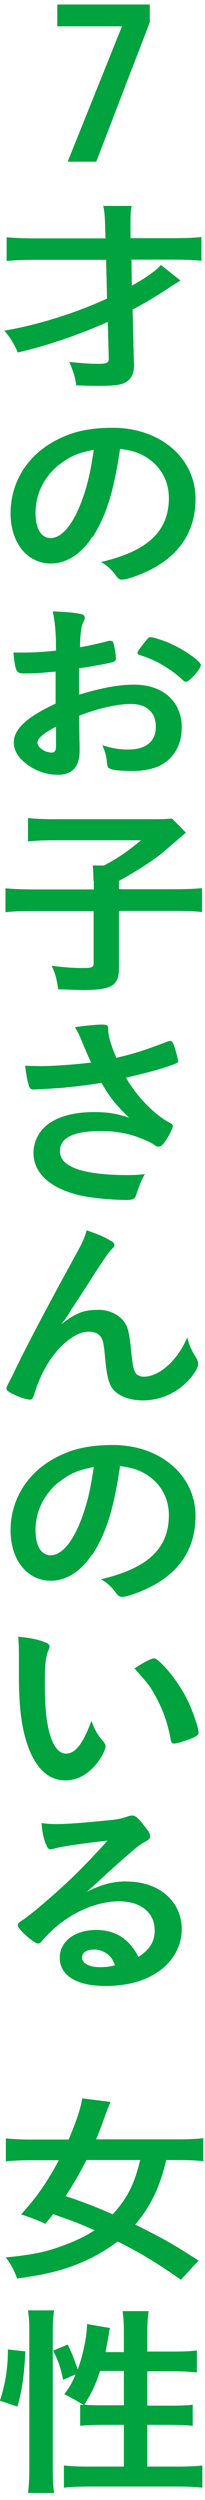
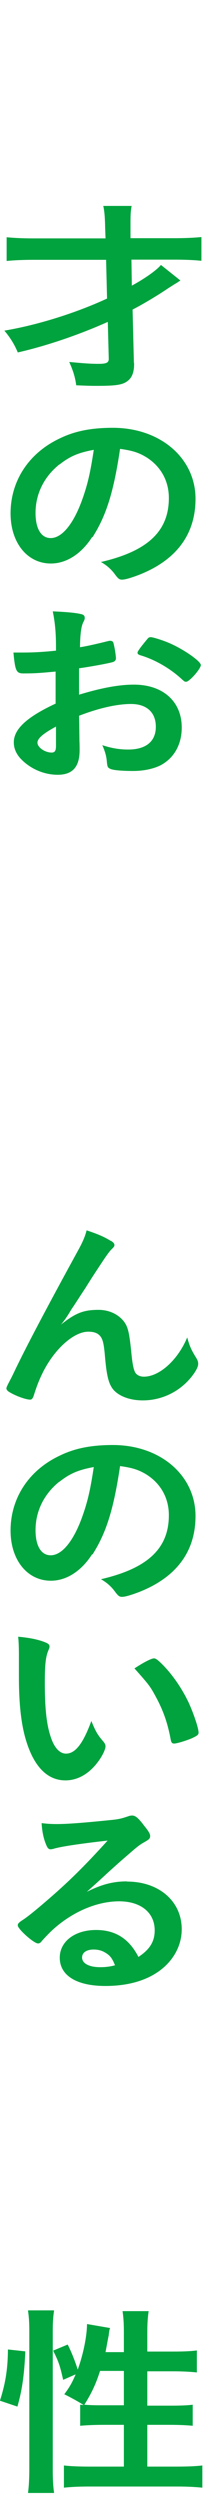
<svg xmlns="http://www.w3.org/2000/svg" width="20" height="243" viewBox="0 0 20 243" fill="none">
-   <path d="M14.612 0.438V2.172L9.391 15.714H6.605L11.9 2.559H5.59V0.438H14.612Z" fill="#00A33E" />
  <path d="M13.082 35.292C13.101 36.122 12.898 36.694 12.455 37.026C11.975 37.414 11.274 37.506 9.466 37.506C8.71 37.506 8.322 37.488 7.437 37.451C7.326 36.62 7.123 36.012 6.754 35.181C7.898 35.292 8.747 35.366 9.614 35.366C10.389 35.366 10.629 35.255 10.61 34.831L10.518 31.288C7.621 32.58 4.485 33.632 1.736 34.259C1.441 33.558 1.053 32.875 0.426 32.137C3.636 31.602 7.418 30.421 10.444 29.019L10.352 25.255H3.267C2.271 25.255 1.385 25.292 0.647 25.366V23.06C1.404 23.134 2.234 23.171 3.267 23.171H10.296L10.26 22.211C10.241 21.104 10.186 20.495 10.075 20.016H12.842C12.75 20.532 12.732 20.864 12.732 21.602V23.152H17.031C18.045 23.152 18.894 23.115 19.651 23.041V25.348C18.876 25.274 18.064 25.237 17.031 25.237H12.824L12.861 27.765C14.152 27.064 15.296 26.252 15.702 25.753L17.603 27.266C17.4 27.377 17.381 27.433 17.068 27.599L16.403 28.023C15.425 28.687 13.95 29.573 12.935 30.089L13.064 35.274L13.082 35.292Z" fill="#00A33E" />
  <path d="M8.983 52.209C7.913 53.87 6.456 54.774 4.961 54.774C2.655 54.774 1.031 52.744 1.031 49.903C1.031 46.748 2.802 44.036 5.828 42.615C7.304 41.896 8.909 41.582 11.013 41.582C15.643 41.582 19.075 44.534 19.075 48.482C19.075 51.969 17.175 54.478 13.503 55.899C12.765 56.176 12.193 56.342 11.917 56.342C11.658 56.342 11.548 56.268 11.252 55.881C10.883 55.364 10.459 54.977 9.85 54.626C14.407 53.574 16.474 51.637 16.474 48.408C16.474 46.748 15.699 45.364 14.334 44.479C13.559 43.999 12.931 43.796 11.714 43.63C11.086 47.837 10.367 50.124 9.02 52.228L8.983 52.209ZM5.791 45.143C4.315 46.324 3.467 47.984 3.467 49.866C3.467 51.397 4.02 52.301 4.943 52.301C6.05 52.301 7.175 50.918 8.024 48.556C8.559 47.062 8.817 45.918 9.149 43.722C7.581 44.017 6.806 44.368 5.791 45.161V45.143Z" fill="#00A33E" />
  <path d="M5.462 65.272C3.709 65.439 3.266 65.457 2.27 65.457C1.587 65.457 1.477 65.199 1.311 63.427H2.178C3.266 63.427 4.244 63.372 5.462 63.243V62.819C5.462 61.527 5.37 60.512 5.148 59.424C6.827 59.498 7.491 59.59 7.953 59.701C8.174 59.756 8.266 59.867 8.266 60.051C8.266 60.162 8.248 60.254 8.137 60.457C7.934 60.844 7.823 61.546 7.805 62.911C8.543 62.8 9.705 62.523 10.591 62.302C10.665 62.284 10.701 62.284 10.738 62.284C10.923 62.284 11.034 62.357 11.07 62.505C11.181 62.911 11.31 63.704 11.31 63.999C11.31 64.165 11.2 64.295 11.015 64.35C10.757 64.442 9.133 64.756 7.713 64.959V67.523C9.908 66.859 11.606 66.546 13.063 66.546C15.904 66.546 17.731 68.188 17.731 70.715C17.731 72.357 16.993 73.667 15.701 74.368C15.019 74.719 14.041 74.94 12.989 74.94C11.938 74.94 10.978 74.866 10.738 74.719C10.499 74.608 10.48 74.534 10.425 74.055C10.388 73.501 10.24 73.021 9.982 72.431C10.886 72.726 11.643 72.855 12.51 72.855C14.244 72.855 15.203 72.062 15.203 70.641C15.203 69.221 14.281 68.427 12.786 68.427C11.403 68.427 9.631 68.833 7.713 69.571C7.713 69.571 7.719 69.854 7.731 70.42C7.743 71.293 7.75 71.822 7.75 72.007C7.768 72.357 7.768 72.726 7.768 72.911C7.768 74.534 7.085 75.309 5.628 75.309C4.17 75.309 2.768 74.626 1.882 73.593C1.532 73.15 1.347 72.689 1.347 72.154C1.347 70.863 2.639 69.682 5.425 68.391V65.236L5.462 65.272ZM5.462 70.623C4.17 71.324 3.654 71.785 3.654 72.191C3.654 72.652 4.392 73.15 5.037 73.15C5.351 73.15 5.462 72.966 5.462 72.505V70.604V70.623ZM17.805 66.084C16.679 65.014 15.13 64.11 13.672 63.686C13.487 63.63 13.414 63.538 13.414 63.446C13.414 63.335 13.635 63.003 14.262 62.247C14.502 61.952 14.521 61.933 14.742 61.933C14.963 61.952 15.812 62.21 16.384 62.45C17.786 63.022 19.594 64.258 19.594 64.645C19.594 64.996 18.487 66.269 18.155 66.269C18.045 66.269 17.952 66.232 17.823 66.084H17.805Z" fill="#00A33E" />
-   <path d="M9.114 85.586C9.114 85.014 9.096 84.571 9.041 84.128H10.148C11.587 83.353 12.214 82.929 13.764 81.674H5.295C4.17 81.674 3.487 81.711 2.731 81.785V79.516C3.487 79.589 4.17 79.626 5.277 79.626H14.908C15.996 79.626 16.328 79.608 16.771 79.552L18.136 80.936C17.755 81.256 17.085 81.828 16.125 82.652C15.111 83.538 13.432 84.626 11.605 85.623V86.434H16.808C18.21 86.434 19.003 86.397 19.705 86.324V88.648C18.893 88.556 18.136 88.538 16.808 88.538H11.605V94.109C11.605 95.807 10.904 96.231 8.044 96.231C7.601 96.231 7.288 96.213 5.683 96.157C5.498 95.05 5.424 94.7 5.037 93.87C6.328 94.036 7.103 94.091 8.136 94.091C8.985 94.091 9.133 94.017 9.133 93.611V88.556H3.432C2.14 88.556 1.421 88.575 0.535 88.667V86.342C1.31 86.416 2.103 86.453 3.506 86.453H9.151V85.604L9.114 85.586Z" fill="#00A33E" />
-   <path d="M10.553 100.123C10.553 100.621 10.811 101.562 11.346 102.817C13.043 102.429 14.04 102.116 16.364 101.23C16.494 101.193 16.567 101.175 16.623 101.175C16.844 101.175 16.992 101.525 17.324 102.835C17.342 102.927 17.342 102.946 17.361 103.038C17.379 103.075 17.379 103.093 17.379 103.112C17.379 103.259 17.287 103.333 17.065 103.407C15.94 103.85 14.649 104.2 12.287 104.754C13.431 106.691 15.073 108.37 16.678 109.2C16.789 109.256 16.863 109.348 16.863 109.44C16.863 109.68 16.383 110.621 15.995 111.101C15.792 111.359 15.663 111.451 15.46 111.451C15.313 111.451 15.257 111.433 14.981 111.23C14.519 110.935 13.412 110.473 12.619 110.27C11.66 110.031 10.811 109.938 9.778 109.938C7.158 109.938 5.848 110.602 5.848 111.875C5.848 112.595 6.272 113.093 7.176 113.499C8.209 113.96 10.11 114.219 12.361 114.219C13.025 114.219 13.468 114.2 14.132 114.126C13.781 114.735 13.671 115.012 13.246 116.248C13.136 116.543 12.951 116.636 12.361 116.636C10.885 116.636 9.021 116.451 7.896 116.211C4.944 115.547 3.265 114.053 3.265 112.06C3.265 111.101 3.689 110.16 4.409 109.495C5.424 108.591 7.066 108.093 9.169 108.093C10.534 108.093 11.42 108.241 12.601 108.647C11.309 107.411 10.682 106.617 9.907 105.252C8.56 105.473 7.435 105.603 6.125 105.732C5.35 105.787 3.652 105.898 3.32 105.898C3.007 105.898 2.914 105.842 2.804 105.492C2.675 105.104 2.564 104.477 2.453 103.592C3.191 103.61 3.542 103.628 3.929 103.628C5.257 103.628 7.453 103.462 8.892 103.278C8.689 102.872 8.32 102.023 8.099 101.488C7.748 100.603 7.582 100.289 7.305 99.846C8.339 99.68 9.482 99.588 9.981 99.588C10.405 99.588 10.553 99.68 10.553 99.92V100.141V100.123Z" fill="#00A33E" />
  <path d="M10.793 120.584C11.051 120.75 11.162 120.861 11.162 121.009C11.162 121.156 11.143 121.175 10.811 121.507C10.701 121.617 10.368 122.06 10.018 122.595C9.28 123.702 8.714 124.576 8.321 125.215C7.693 126.156 7.306 126.783 7.084 127.097C7.035 127.158 6.912 127.355 6.715 127.687C6.42 128.149 6.254 128.388 5.941 128.757C7.38 127.614 8.154 127.318 9.612 127.318C10.59 127.318 11.457 127.706 12.011 128.352C12.472 128.905 12.601 129.422 12.804 131.377C12.915 132.558 13.025 133.075 13.173 133.37C13.32 133.647 13.634 133.813 14.04 133.813C15.571 133.813 17.379 132.152 18.265 129.994C18.486 130.824 18.671 131.23 19.132 131.968C19.28 132.208 19.335 132.374 19.335 132.558C19.335 132.78 19.224 133.056 18.966 133.444C17.822 135.123 15.94 136.119 13.929 136.119C12.675 136.119 11.605 135.713 11.051 135.067C10.608 134.514 10.405 133.776 10.239 131.82C10.129 130.547 10.018 130.104 9.704 129.791C9.464 129.551 9.114 129.44 8.616 129.44C7.158 129.44 5.221 131.211 4.096 133.573C3.763 134.256 3.542 134.864 3.302 135.621C3.21 135.916 3.099 136.045 2.952 136.045C2.49 136.045 1.42 135.639 0.848 135.27C0.701 135.16 0.627 135.067 0.627 134.957C0.627 134.864 0.664 134.754 0.959 134.2C1.144 133.85 1.199 133.739 1.365 133.388C2.46 131.088 4.52 127.183 7.546 121.673C8.062 120.75 8.302 120.178 8.45 119.588C9.594 119.975 10.129 120.197 10.848 120.64L10.793 120.584Z" fill="#00A33E" />
  <path d="M8.983 151.082C7.913 152.743 6.456 153.647 4.961 153.647C2.655 153.647 1.031 151.617 1.031 148.776C1.031 145.621 2.802 142.909 5.828 141.488C7.304 140.769 8.909 140.455 11.013 140.455C15.643 140.455 19.075 143.407 19.075 147.355C19.075 150.842 17.175 153.352 13.503 154.772C12.765 155.049 12.193 155.215 11.917 155.215C11.658 155.215 11.548 155.141 11.252 154.754C10.883 154.237 10.459 153.85 9.85 153.499C14.407 152.447 16.474 150.51 16.474 147.282C16.474 145.621 15.699 144.237 14.334 143.352C13.559 142.872 12.931 142.669 11.714 142.503C11.086 146.71 10.367 148.997 9.02 151.101L8.983 151.082ZM5.791 144.016C4.315 145.197 3.467 146.857 3.467 148.739C3.467 150.27 4.02 151.174 4.943 151.174C6.05 151.174 7.175 149.791 8.024 147.429C8.559 145.935 8.817 144.791 9.149 142.595C7.581 142.89 6.806 143.241 5.791 144.034V144.016Z" fill="#00A33E" />
  <path d="M1.845 160.878C1.845 160.306 1.827 159.531 1.771 159.088C2.786 159.18 3.543 159.328 4.133 159.531C4.668 159.715 4.834 159.826 4.834 160.047C4.834 160.121 4.803 160.226 4.742 160.361C4.447 161.044 4.373 161.8 4.373 163.608C4.373 166.154 4.557 167.759 5 168.977C5.332 169.918 5.849 170.453 6.439 170.453C7.343 170.453 8.1 169.494 8.912 167.28C9.336 168.294 9.484 168.59 10.111 169.309C10.222 169.457 10.295 169.586 10.295 169.733C10.295 170.047 9.963 170.73 9.52 171.302C8.653 172.446 7.546 173.054 6.384 173.054C4.687 173.054 3.395 171.818 2.602 169.364C2.085 167.778 1.845 165.748 1.845 162.962V160.878ZM15 161.191C15.129 161.191 15.24 161.247 15.424 161.394C16.531 162.354 17.675 163.94 18.413 165.508C18.893 166.56 19.373 167.981 19.373 168.405C19.373 168.608 19.262 168.7 18.801 168.922C18.284 169.162 17.251 169.475 16.993 169.475C16.79 169.475 16.697 169.383 16.642 169.014C16.347 167.483 15.959 166.357 15.277 165.066C14.649 163.903 14.613 163.848 13.118 162.169C14.041 161.56 14.779 161.191 15.037 161.191H15Z" fill="#00A33E" />
  <path d="M12.398 182.889C15.516 182.889 17.73 184.808 17.73 187.52C17.73 189.365 16.642 191.044 14.834 192.022C13.579 192.705 12.029 193.037 10.277 193.037C7.472 193.037 5.83 192.022 5.83 190.288C5.83 188.719 7.288 187.594 9.373 187.594C11.255 187.594 12.601 188.443 13.505 190.214C14.631 189.476 15.092 188.701 15.092 187.631C15.092 185.915 13.745 184.808 11.623 184.808C9.502 184.808 7.14 185.786 5.203 187.52C4.852 187.834 4.52 188.184 4.114 188.627C3.967 188.83 3.856 188.904 3.708 188.904C3.303 188.904 1.734 187.502 1.734 187.151C1.734 186.967 1.827 186.874 2.306 186.561C2.823 186.21 3.542 185.62 4.465 184.827C6.605 183 8.192 181.45 10.498 178.904C7.731 179.218 5.867 179.495 5.184 179.716C5.074 179.734 5 179.753 4.945 179.753C4.76 179.753 4.649 179.661 4.52 179.347C4.262 178.757 4.114 178.092 4.059 177.207C4.649 177.281 5.074 177.299 5.572 177.299C6.642 177.299 8.432 177.151 10.756 176.912C11.568 176.838 11.845 176.764 12.454 176.561C12.657 176.487 12.767 176.469 12.896 176.469C13.21 176.469 13.505 176.709 14.096 177.502C14.52 178.019 14.649 178.277 14.649 178.443C14.649 178.701 14.575 178.775 14.096 179.052C13.69 179.273 13.45 179.458 12.952 179.882C11.845 180.841 11.826 180.841 10.443 182.096C9.465 183 9.354 183.092 8.469 183.886C9.908 183.166 11.033 182.871 12.361 182.871L12.398 182.889ZM10.258 189.79C9.926 189.587 9.557 189.494 9.133 189.494C8.45 189.494 8.007 189.79 8.007 190.269C8.007 190.841 8.69 191.21 9.76 191.21C10.24 191.21 10.664 191.173 11.218 191.026C10.959 190.361 10.738 190.066 10.258 189.79Z" fill="#00A33E" />
-   <path d="M17.619 221.579C15.405 220.01 13.763 219.014 11.475 217.87C10.184 218.866 8.671 219.678 6.899 220.324C5.35 220.859 3.892 221.173 1.678 221.468C1.309 220.527 1.032 220.029 0.553 219.42C2.859 219.199 4.298 218.94 5.774 218.405C7.121 217.944 8.302 217.39 9.224 216.782C7.564 216.062 7.545 216.044 5.184 215.213C4.999 215.453 4.87 215.601 4.427 216.154C3.615 215.767 3.209 215.638 2.066 215.232C3.597 213.553 4.63 212.058 5.737 209.974H3.08C2.066 209.974 1.217 210.011 0.571 210.084V207.852C1.272 207.926 2.029 207.963 3.08 207.963H6.697C7.398 206.321 7.877 204.937 8.025 203.959L10.792 204.31C10.663 204.586 10.46 205.066 10.257 205.638C9.925 206.579 9.704 207.169 9.372 207.944H17.324C18.412 207.944 19.169 207.907 19.833 207.833V210.066C19.15 209.992 18.375 209.955 17.397 209.955H16.217C15.571 212.667 14.704 214.439 13.191 216.228C16.161 217.704 17.139 218.276 19.372 219.734L17.674 221.56L17.619 221.579ZM8.431 209.955C7.748 211.284 7.25 212.151 6.401 213.461C8.32 214.106 9.316 214.494 10.995 215.232C12.416 213.682 13.117 212.298 13.671 209.955H8.431Z" fill="#00A33E" />
  <path d="M0 233.332C0.553 231.579 0.756 230.251 0.775 228.369L2.472 228.554C2.362 230.897 2.159 232.317 1.697 233.922L0 233.35V233.332ZM2.731 242.336C2.823 241.634 2.86 240.841 2.86 239.919V226.598C2.86 225.749 2.823 225.214 2.731 224.568H5.277C5.184 225.214 5.147 225.731 5.147 226.598V240.048C5.147 241.026 5.184 241.634 5.277 242.317H2.731V242.336ZM12.085 228.572V226.653C12.085 225.878 12.048 225.269 11.956 224.642H14.502C14.409 225.306 14.372 225.841 14.372 226.653V228.572H16.882C17.989 228.572 18.671 228.535 19.206 228.461V230.601C18.524 230.528 17.693 230.491 16.882 230.491H14.372V233.83H16.494C17.583 233.83 18.192 233.812 18.8 233.738V235.786C18.229 235.731 17.509 235.694 16.476 235.694H14.372V239.753H17.269C18.302 239.753 19.151 239.716 19.741 239.642V241.801C18.985 241.727 18.265 241.69 17.269 241.69H8.708C7.712 241.69 6.956 241.727 6.236 241.801V239.642C6.826 239.716 7.694 239.753 8.708 239.753H12.085V235.694H10.166C9.262 235.694 8.376 235.731 7.823 235.786V233.738C7.97 233.756 8.026 233.756 8.173 233.775C7.583 233.406 6.949 233.055 6.273 232.723C6.79 232.022 7.029 231.616 7.38 230.786L6.162 231.321C5.83 229.845 5.701 229.531 5.184 228.48L6.605 227.889C6.974 228.627 7.288 229.402 7.583 230.325C8.118 228.867 8.487 227.059 8.487 225.897L10.738 226.284C10.664 226.506 10.646 226.579 10.609 226.985C10.535 227.299 10.387 228.166 10.295 228.627H12.085V228.572ZM9.76 230.454C9.354 231.727 8.948 232.594 8.229 233.738C8.69 233.775 9.151 233.793 9.852 233.793H12.085V230.454H9.76Z" fill="#00A33E" />
</svg>